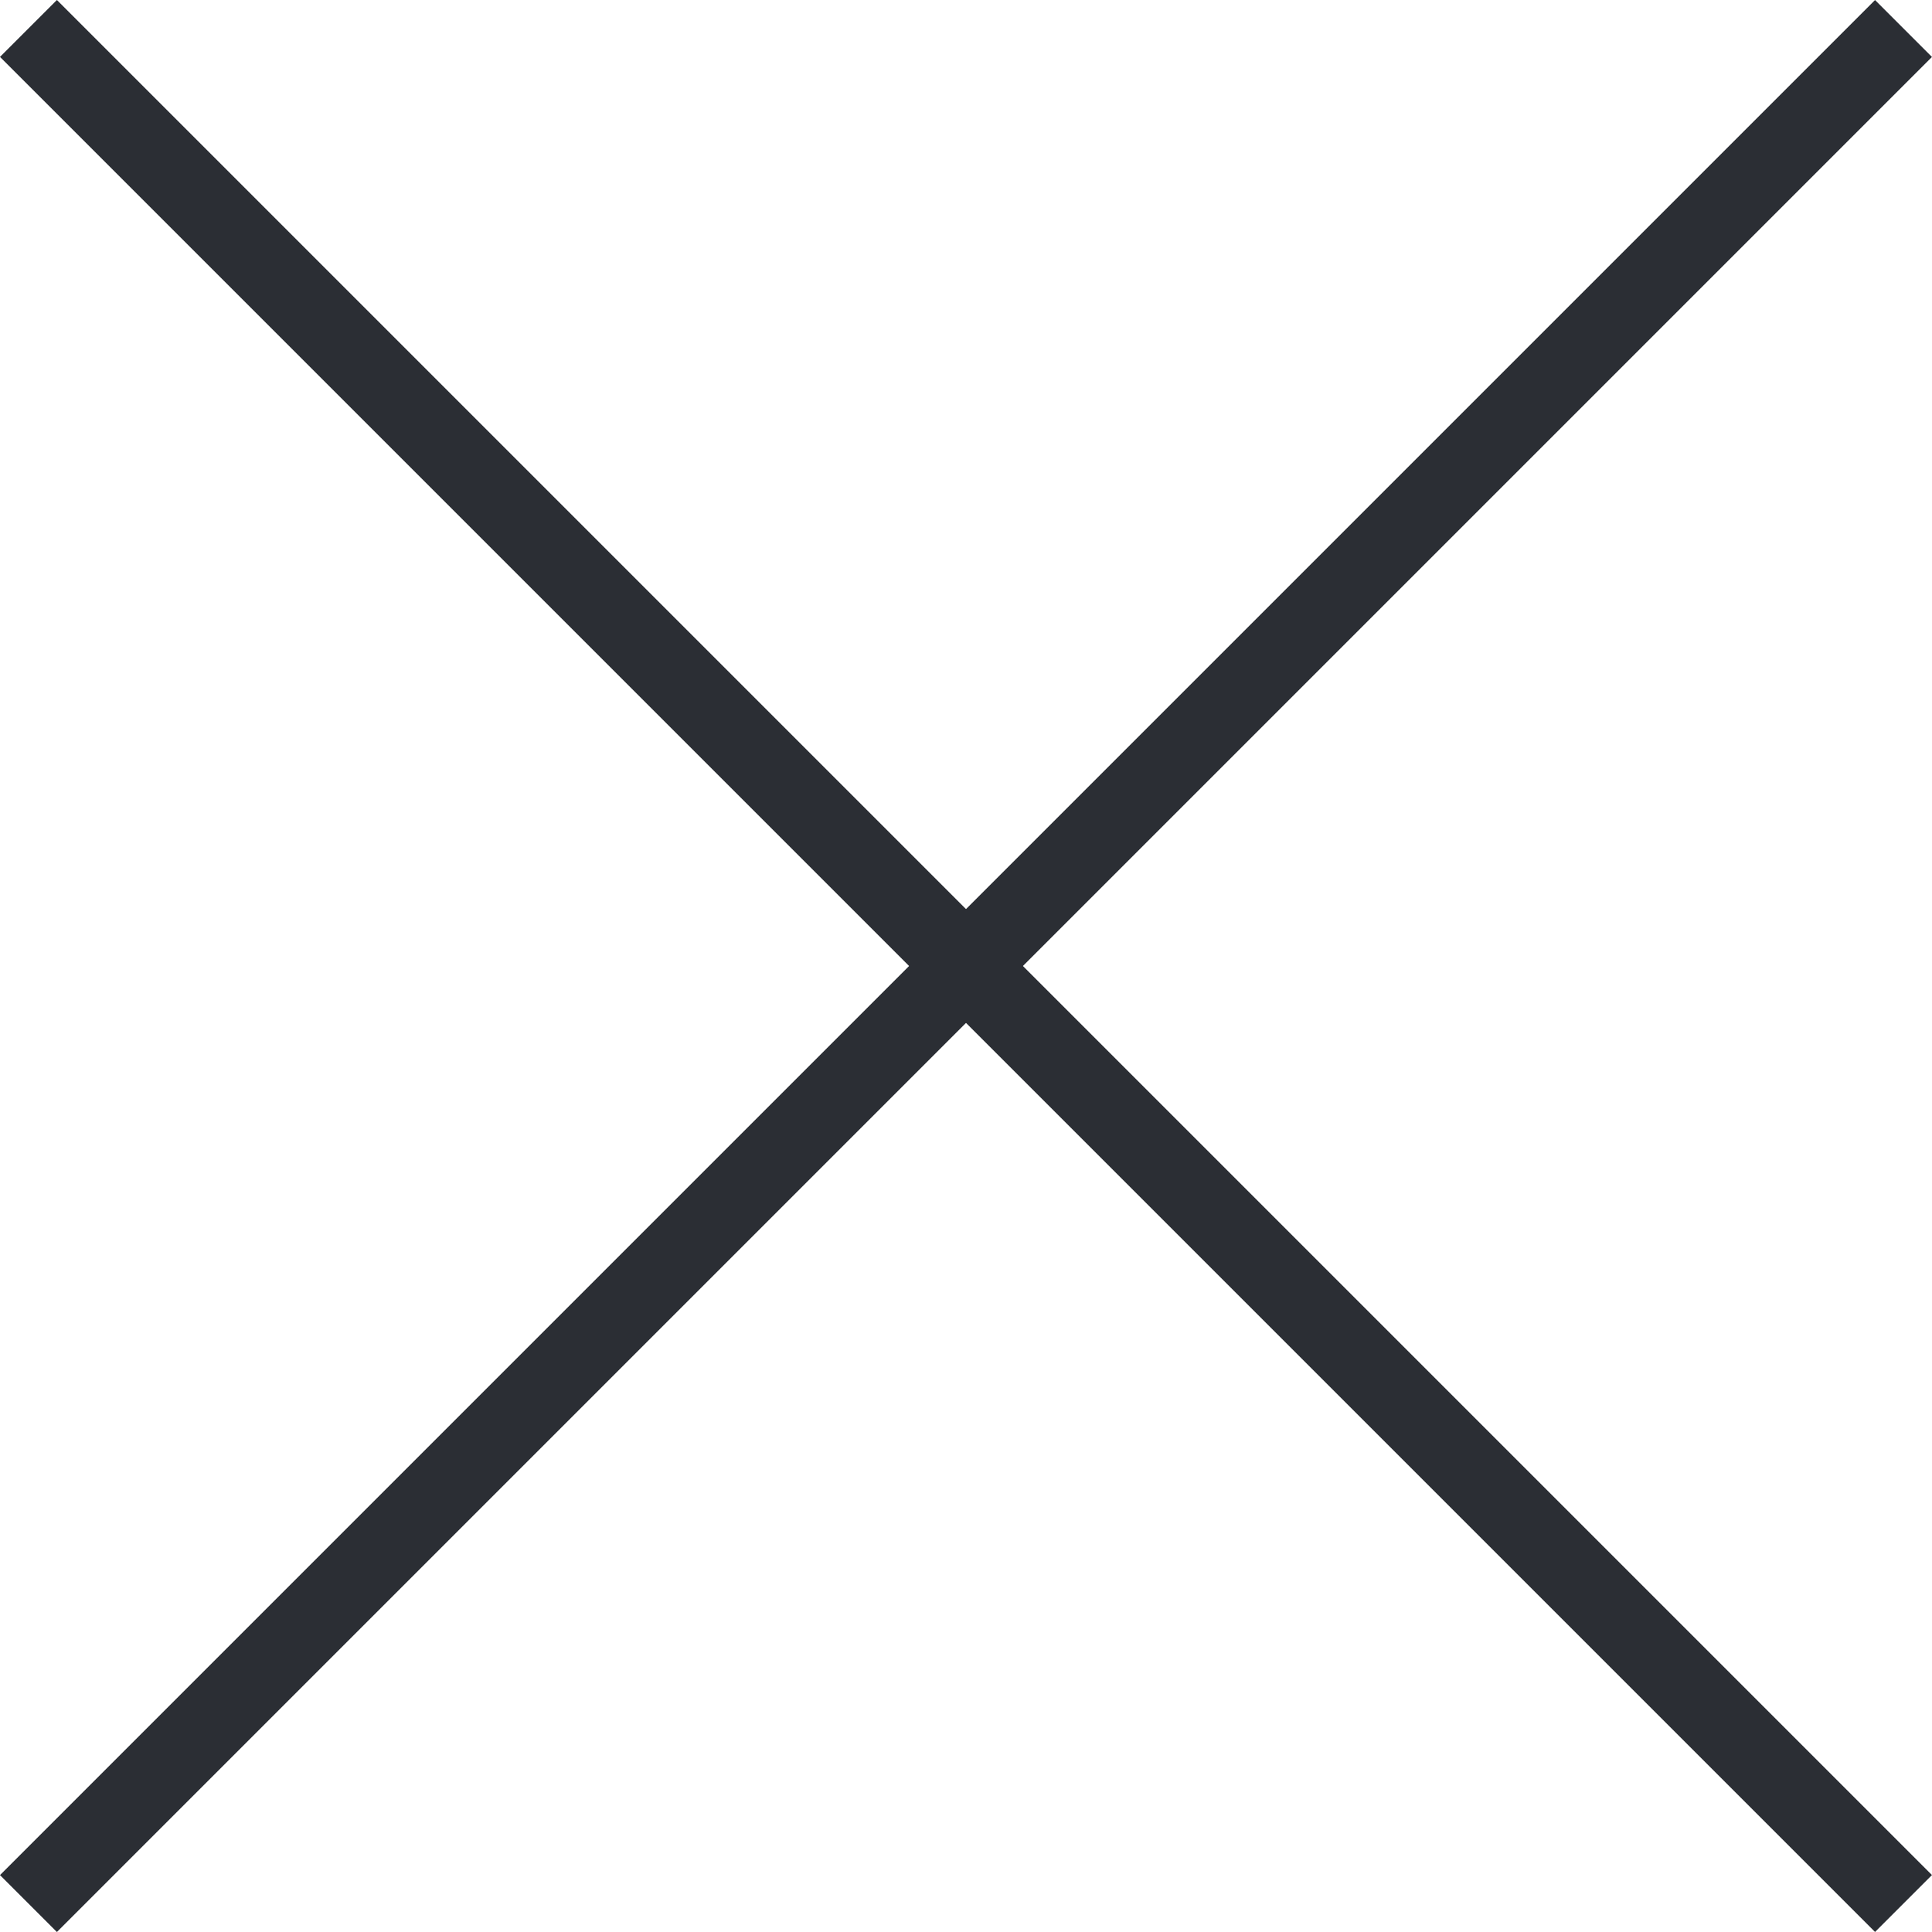
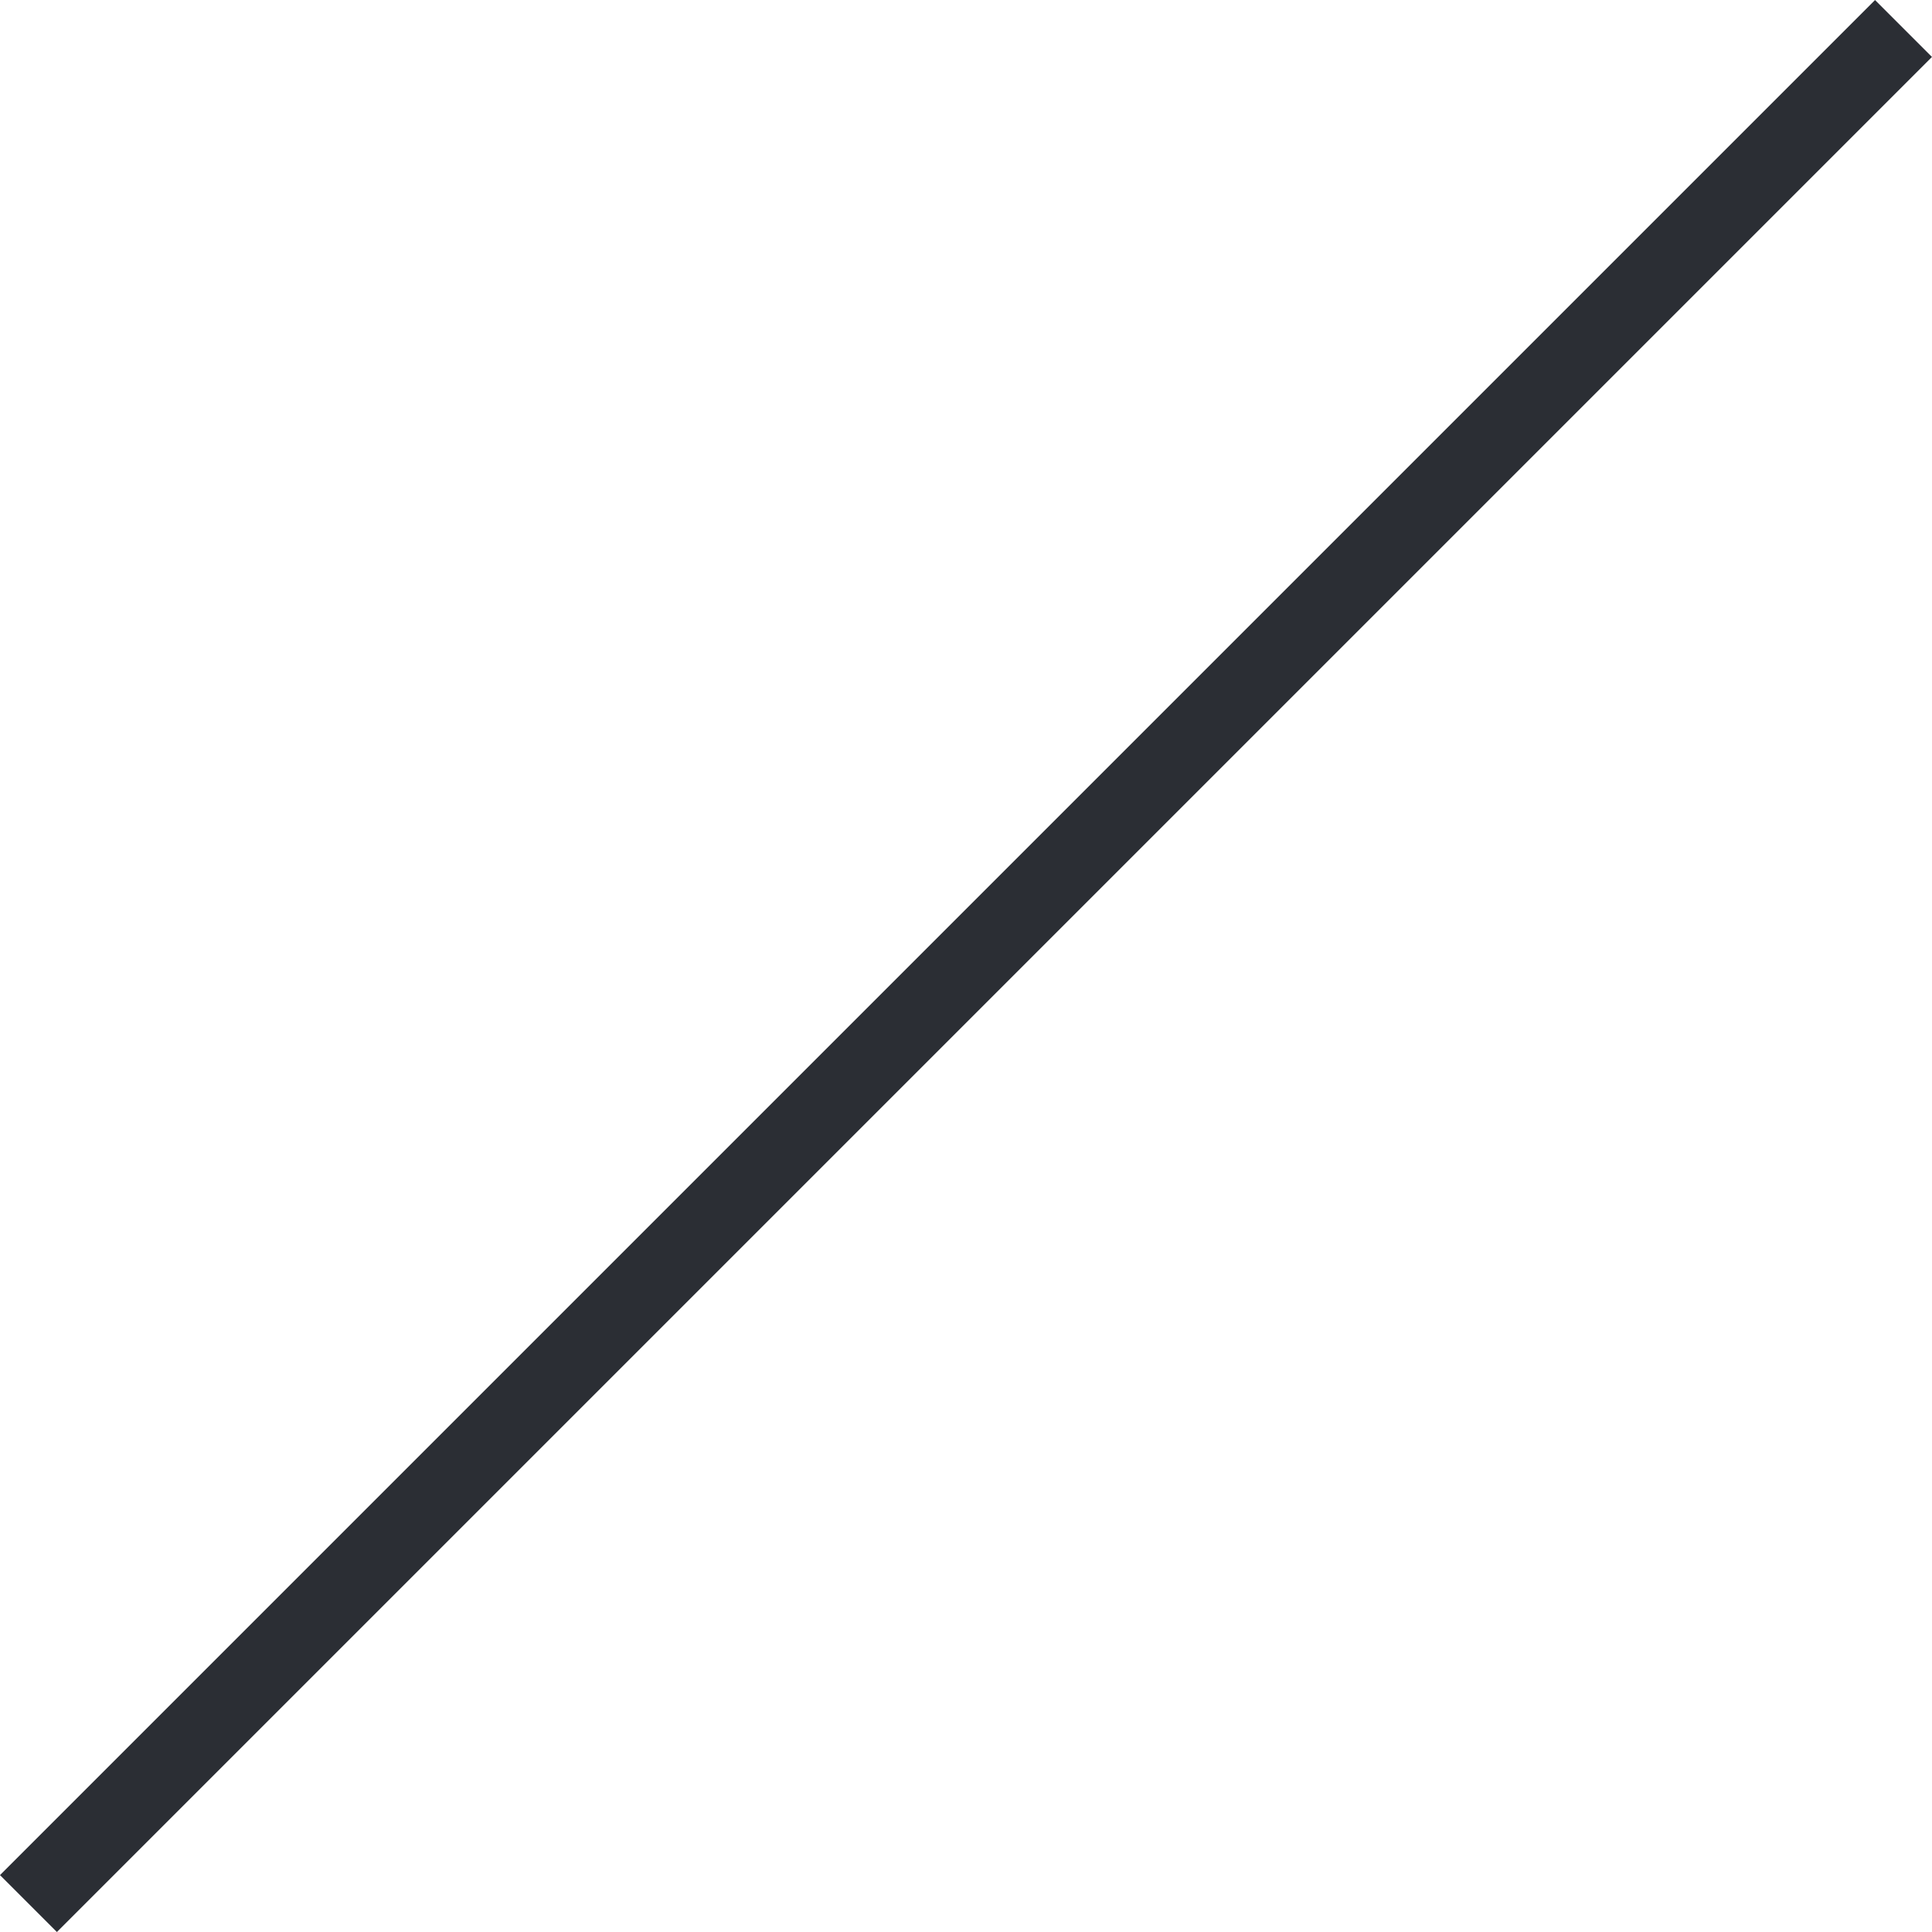
<svg xmlns="http://www.w3.org/2000/svg" width="36" height="36" viewBox="0 0 36 36">
  <defs>
    <clipPath id="clip-path">
-       <path id="Path_3" data-name="Path 3" d="M0,0H36V-36H0Z" fill="none" />
+       <path id="Path_3" data-name="Path 3" d="M0,0H36V-36H0" fill="none" />
    </clipPath>
  </defs>
  <g id="Group_4" data-name="Group 4" transform="translate(0 36)">
    <g id="Group_3" data-name="Group 3" clip-path="url(#clip-path)">
      <g id="Group_1" data-name="Group 1" transform="translate(0.53 -35.47)">
-         <path id="Path_1" data-name="Path 1" d="M0,0,34.939,34.939" fill="none" stroke="#2b2e34" stroke-width="1.5" />
-       </g>
+         </g>
      <g id="Group_2" data-name="Group 2" transform="translate(0.53 -0.53)">
        <path id="Path_2" data-name="Path 2" d="M0,0,34.939-34.939" fill="none" stroke="#2b2e34" stroke-width="1.5" />
      </g>
    </g>
  </g>
</svg>